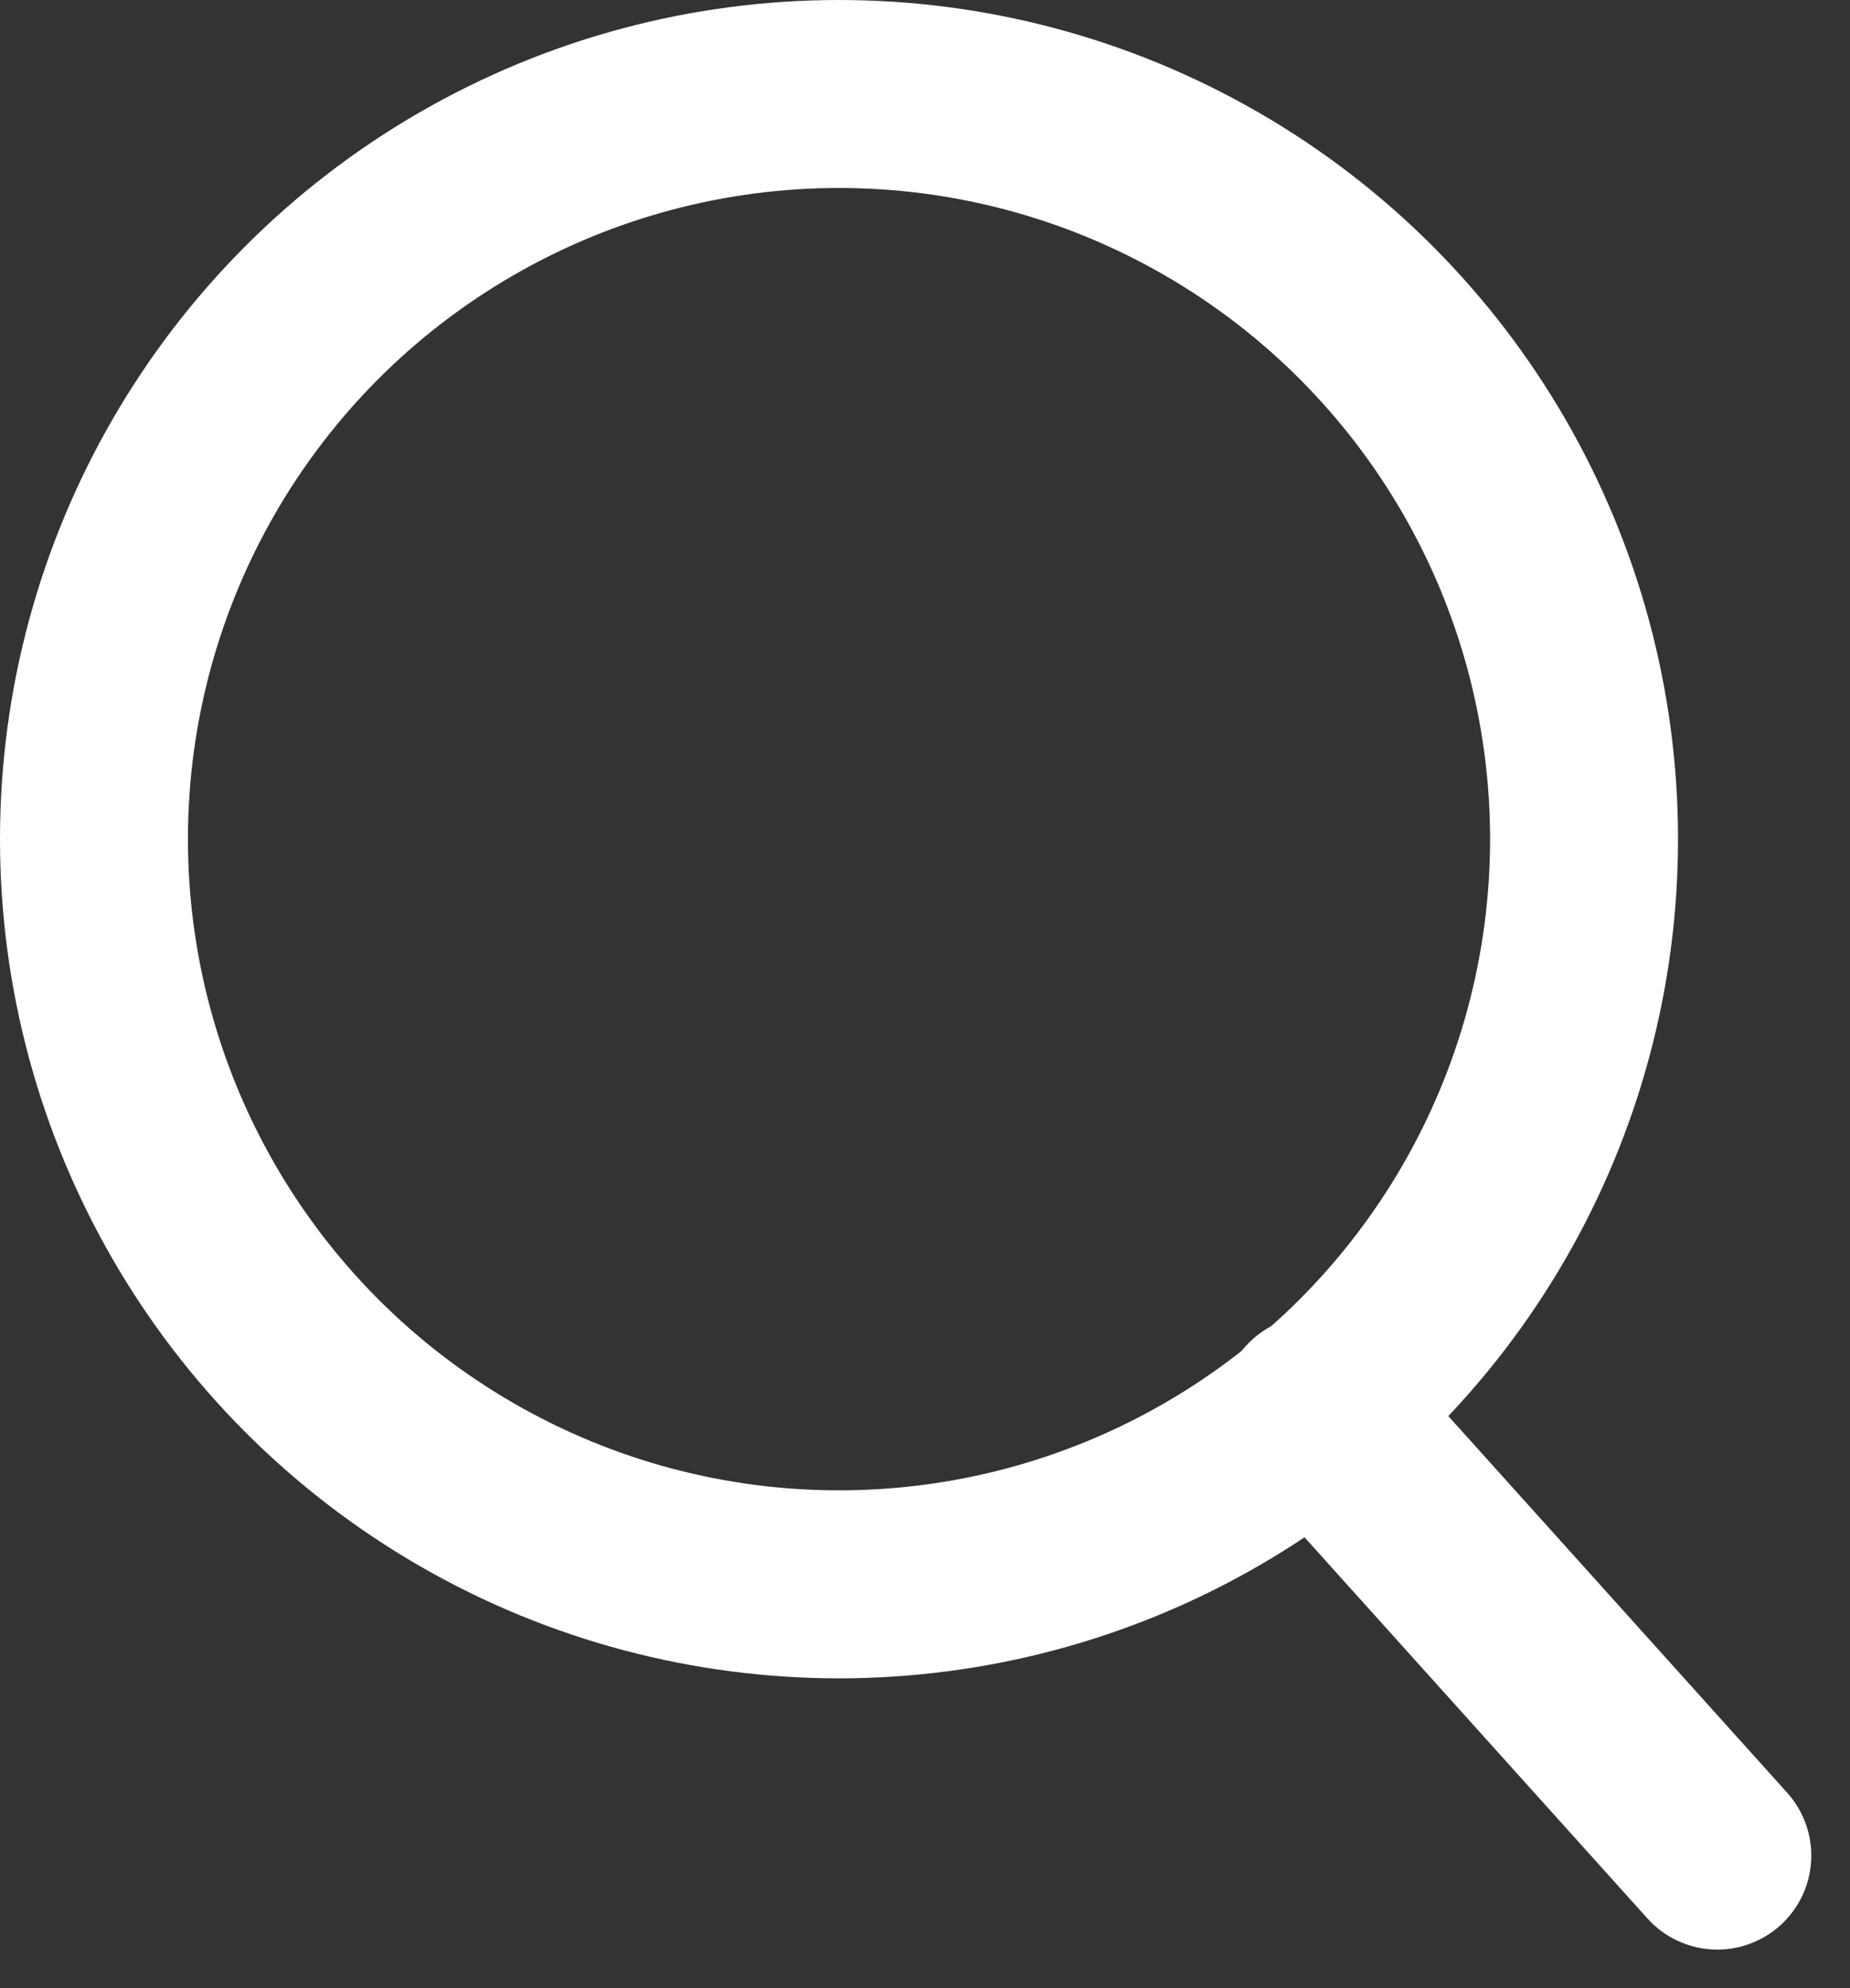
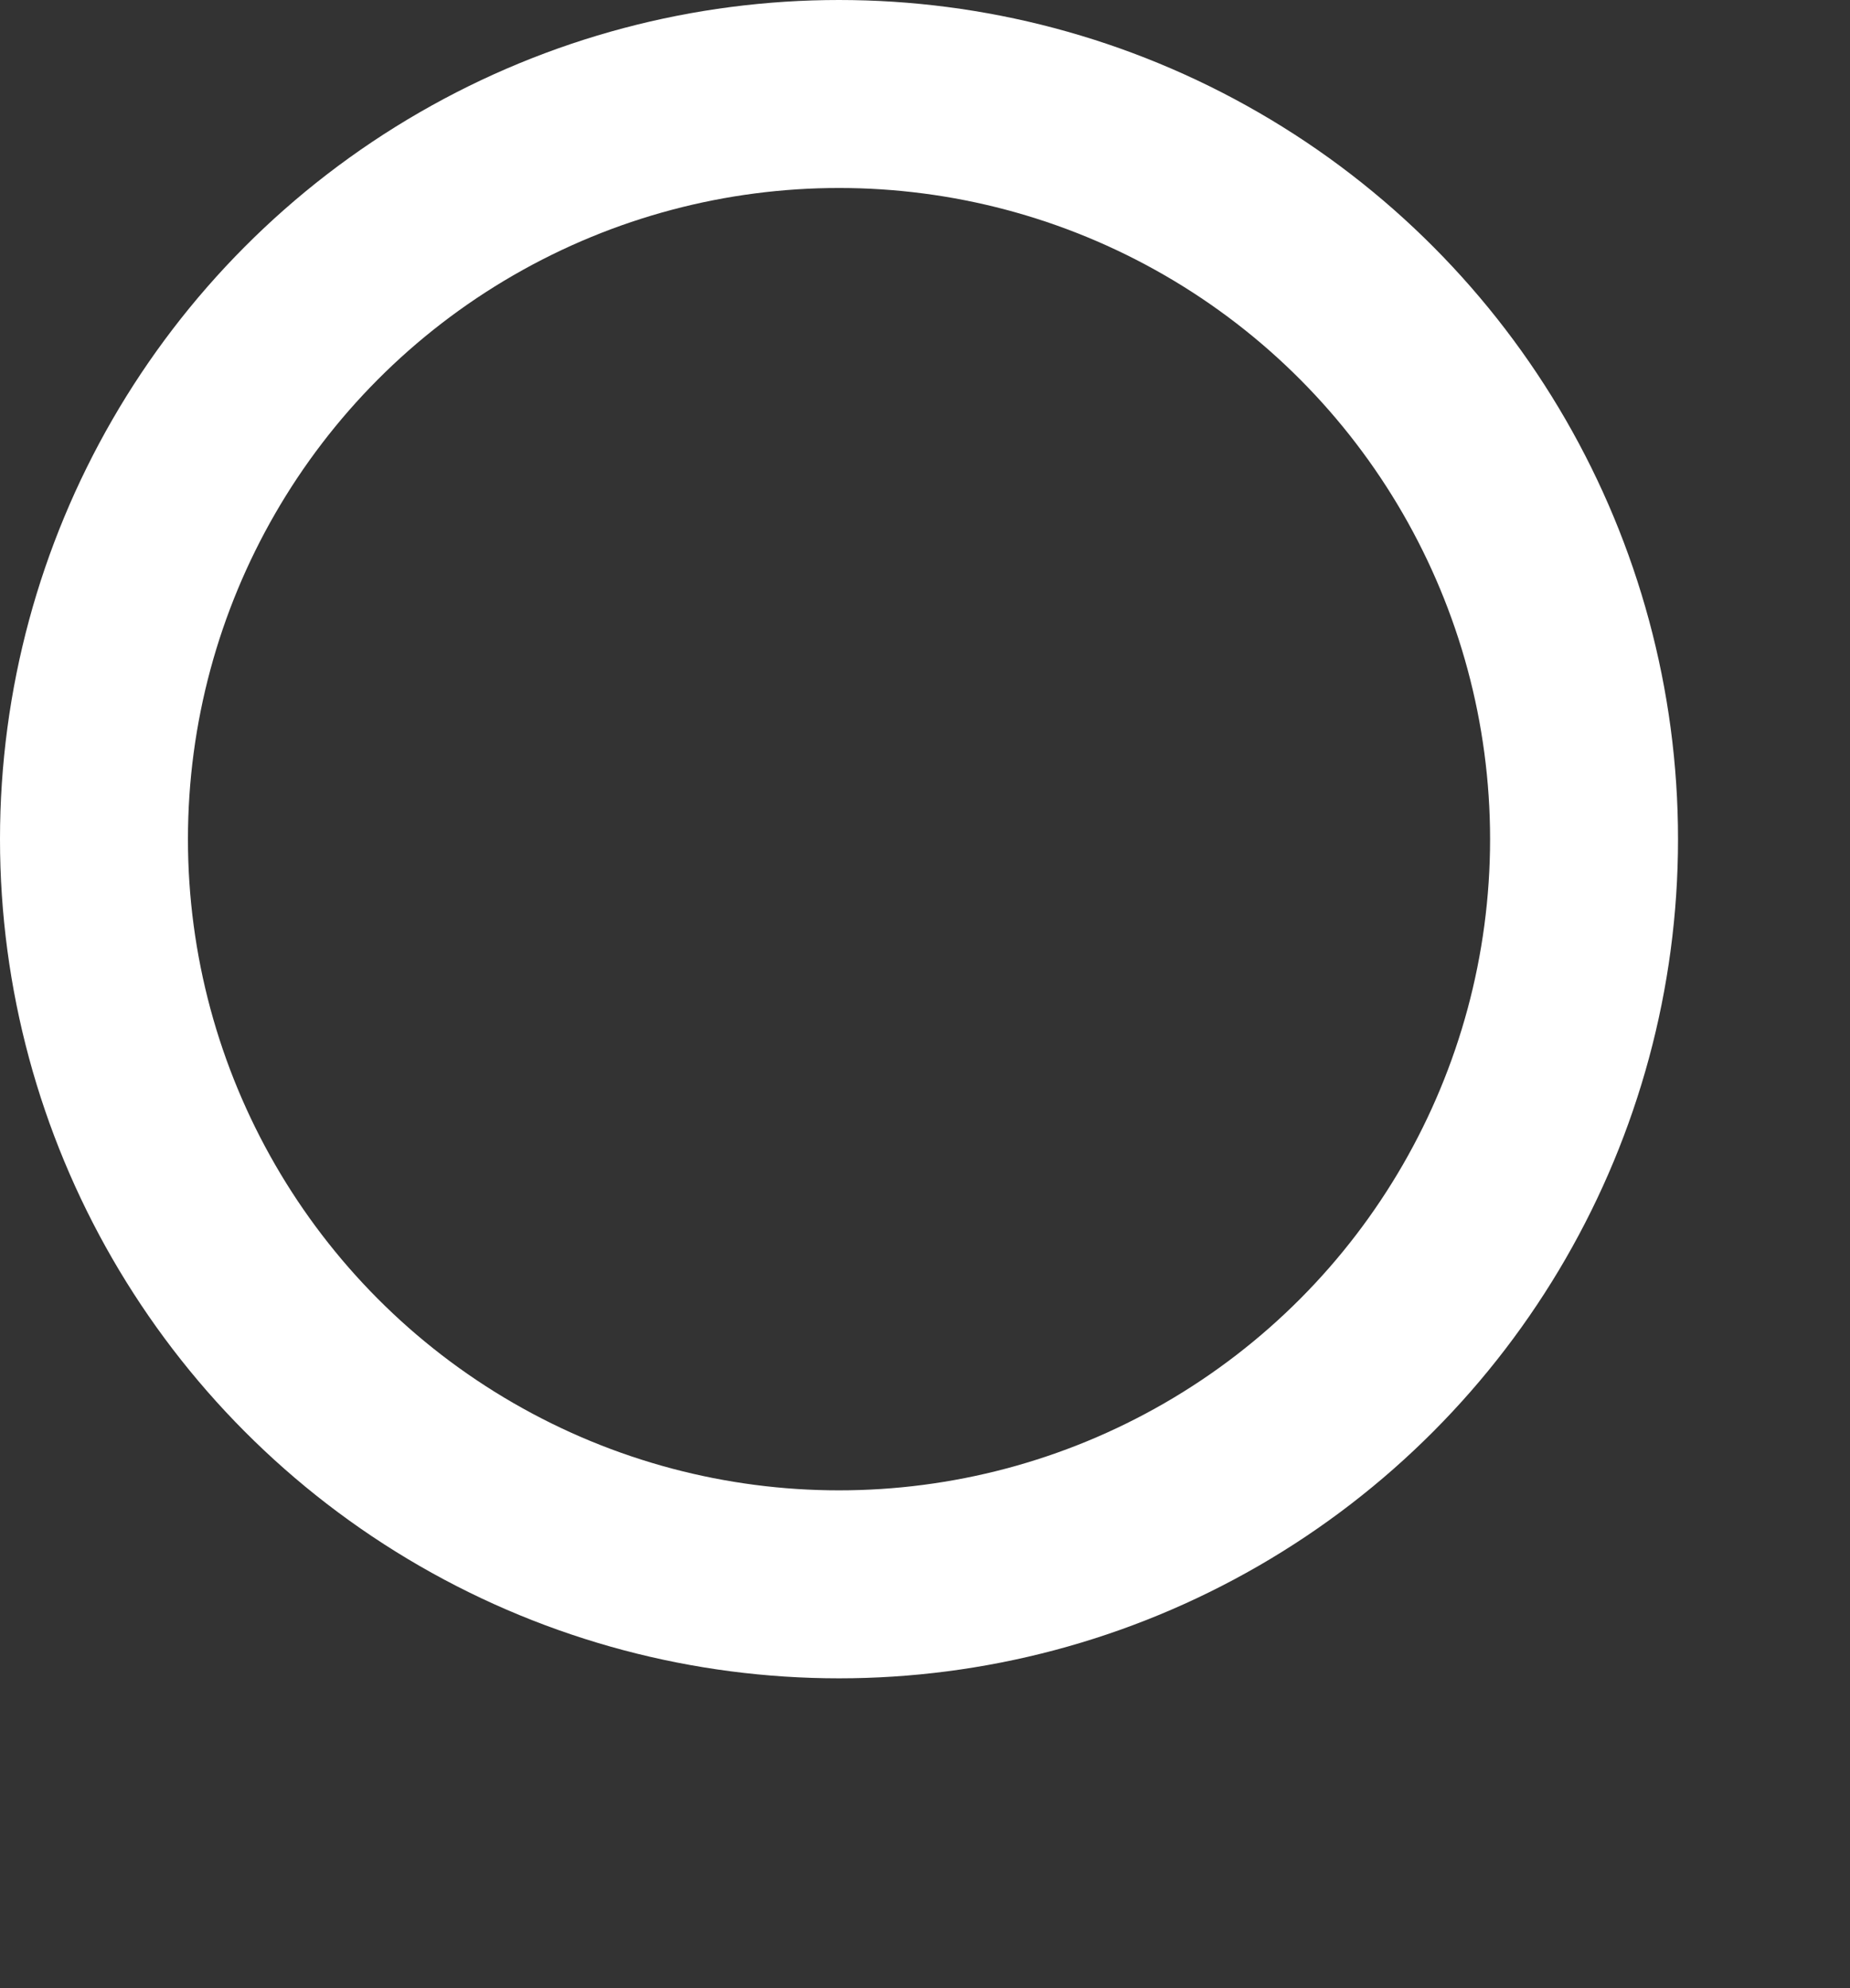
<svg xmlns="http://www.w3.org/2000/svg" width="19.686" height="21.153" viewBox="0 0 19.686 21.153">
  <rect x="0" y="0" width="19.686" height="21.153" fill="#333333" stroke="none" />
  <g id="Grupo_77529" data-name="Grupo 77529" transform="translate(-1033.137 -38.856)">
    <g id="Grupo_2540" data-name="Grupo 2540" transform="translate(1034.137 39.856)">
      <g id="Grupo_74" data-name="Grupo 74">
        <circle id="Elipse_2" data-name="Elipse 2" cx="7.928" cy="7.928" r="7.928" fill="none" stroke="#fff" stroke-linecap="round" stroke-linejoin="round" stroke-width="2" />
-         <path id="Trazado_952" data-name="Trazado 952" d="M1213.156,40.2l4.275,4.751" transform="translate(-1200.157 -26.209)" fill="none" stroke="#fff" stroke-linecap="round" stroke-width="2" />
      </g>
    </g>
  </g>
</svg>